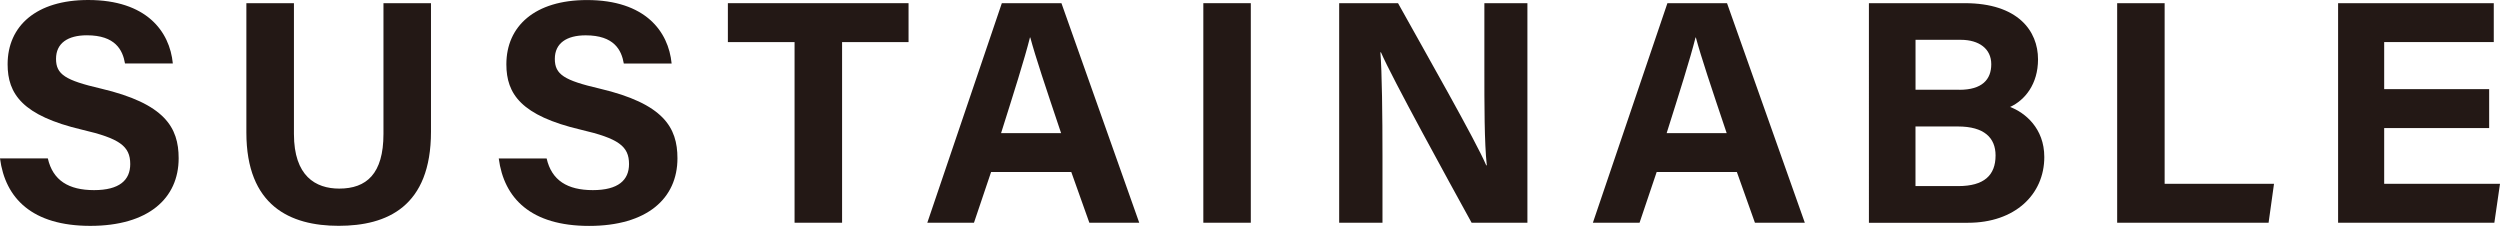
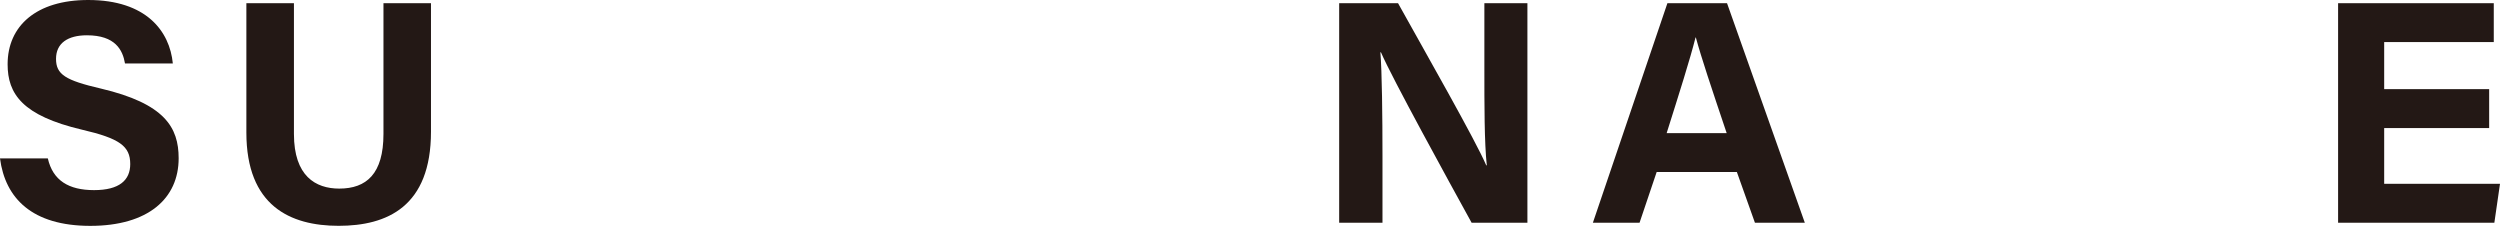
<svg xmlns="http://www.w3.org/2000/svg" id="Layer_2" data-name="Layer 2" viewBox="0 0 558.2 50.43">
  <defs>
    <style>
      .cls-1 {
        fill: #231815;
      }
    </style>
  </defs>
  <g id="_レイヤー_1" data-name="レイヤー 1">
    <g>
      <path class="cls-1" d="M10.68,35.37c1.12,4.92,4.65,7.08,10.32,7.08s8.08-2.23,8.08-5.82c0-3.99-2.36-5.72-10.75-7.67C4.99,25.82,1.7,20.97,1.7,14.35,1.7,5.8,8.09,0,19.69,0c13.02,0,18.2,7,18.9,14.17h-10.68c-.51-3.02-2.18-6.29-8.5-6.29-4.3,0-6.9,1.78-6.9,5.26s2.08,4.79,10,6.63c14.26,3.36,17.38,8.66,17.38,15.57,0,8.95-6.77,15.09-19.73,15.09S1.17,44.3,0,35.37h10.68Z" />
      <path class="cls-1" d="M65.63.71v29.21c0,9.41,4.84,12.19,10.12,12.19,6.07,0,9.87-3.3,9.87-12.19V.71h10.61v28.68c0,16.76-9.81,21.03-20.62,21.03s-20.6-4.46-20.6-20.83V.71h10.62Z" />
-       <path class="cls-1" d="M122.05,35.37c1.12,4.92,4.65,7.08,10.32,7.08s8.08-2.23,8.08-5.82c0-3.99-2.36-5.72-10.75-7.67-13.34-3.13-16.64-7.98-16.64-14.6,0-8.54,6.39-14.35,18-14.35,13.02,0,18.2,7,18.9,14.17h-10.68c-.51-3.02-2.18-6.29-8.5-6.29-4.3,0-6.9,1.78-6.9,5.26s2.08,4.79,10,6.63c14.26,3.36,17.38,8.66,17.38,15.57,0,8.95-6.77,15.09-19.73,15.09s-19-6.13-20.17-15.06h10.68Z" />
-       <path class="cls-1" d="M177.41,9.4h-14.89V.71h40.34v8.69h-14.84v40.33h-10.61V9.4Z" />
-       <path class="cls-1" d="M221.29,38.41l-3.82,11.32h-10.42L223.69.71h13.31l17.37,49.02h-11.14l-4.03-11.32h-17.91ZM236.92,29.72c-3.48-10.35-5.7-16.96-6.88-21.36h-.07c-1.21,4.83-3.66,12.52-6.45,21.36h13.4Z" />
-       <path class="cls-1" d="M279.28.71v49.02h-10.6V.71h10.6Z" />
+       <path class="cls-1" d="M279.28.71v49.02h-10.6h10.6Z" />
      <path class="cls-1" d="M299.01,49.73V.71h13.14c6.12,11.01,17.44,30.86,19.69,36.2h.13c-.55-5.12-.54-13.63-.54-21.67V.71h9.61v49.02h-12.46c-5.27-9.58-17.81-32.38-20.24-38.05h-.13c.36,4.29.47,14.36.47,23.14v14.91h-9.67Z" />
      <path class="cls-1" d="M369.9,38.41l-3.82,11.32h-10.42L372.3.71h13.31l17.37,49.02h-11.14l-4.03-11.32h-17.91ZM385.53,29.72c-3.48-10.35-5.7-16.96-6.88-21.36h-.07c-1.21,4.83-3.66,12.52-6.45,21.36h13.4Z" />
-       <path class="cls-1" d="M417.29.71h21.42c11.84,0,16.34,6.18,16.34,12.54,0,5.53-2.93,9.12-6.24,10.63,3.3,1.25,7.64,4.73,7.64,11.18,0,8.39-6.59,14.68-17.02,14.68h-22.14V.71ZM437.49,20.05c5.04,0,7.12-2.26,7.12-5.71s-2.72-5.45-6.81-5.45h-10.1v11.15h9.8ZM427.69,41.55h9.56c5.73,0,8.32-2.39,8.32-6.84,0-3.95-2.55-6.47-8.38-6.47h-9.5v13.31Z" />
-       <path class="cls-1" d="M472.72.71h10.6v40.33h24.42l-1.21,8.69h-33.81V.71Z" />
      <path class="cls-1" d="M555.78,28.59h-23.44v12.45h25.86l-1.26,8.69h-34.89V.71h34.76v8.69h-24.47v10.5h23.44v8.69Z" />
    </g>
  </g>
</svg>